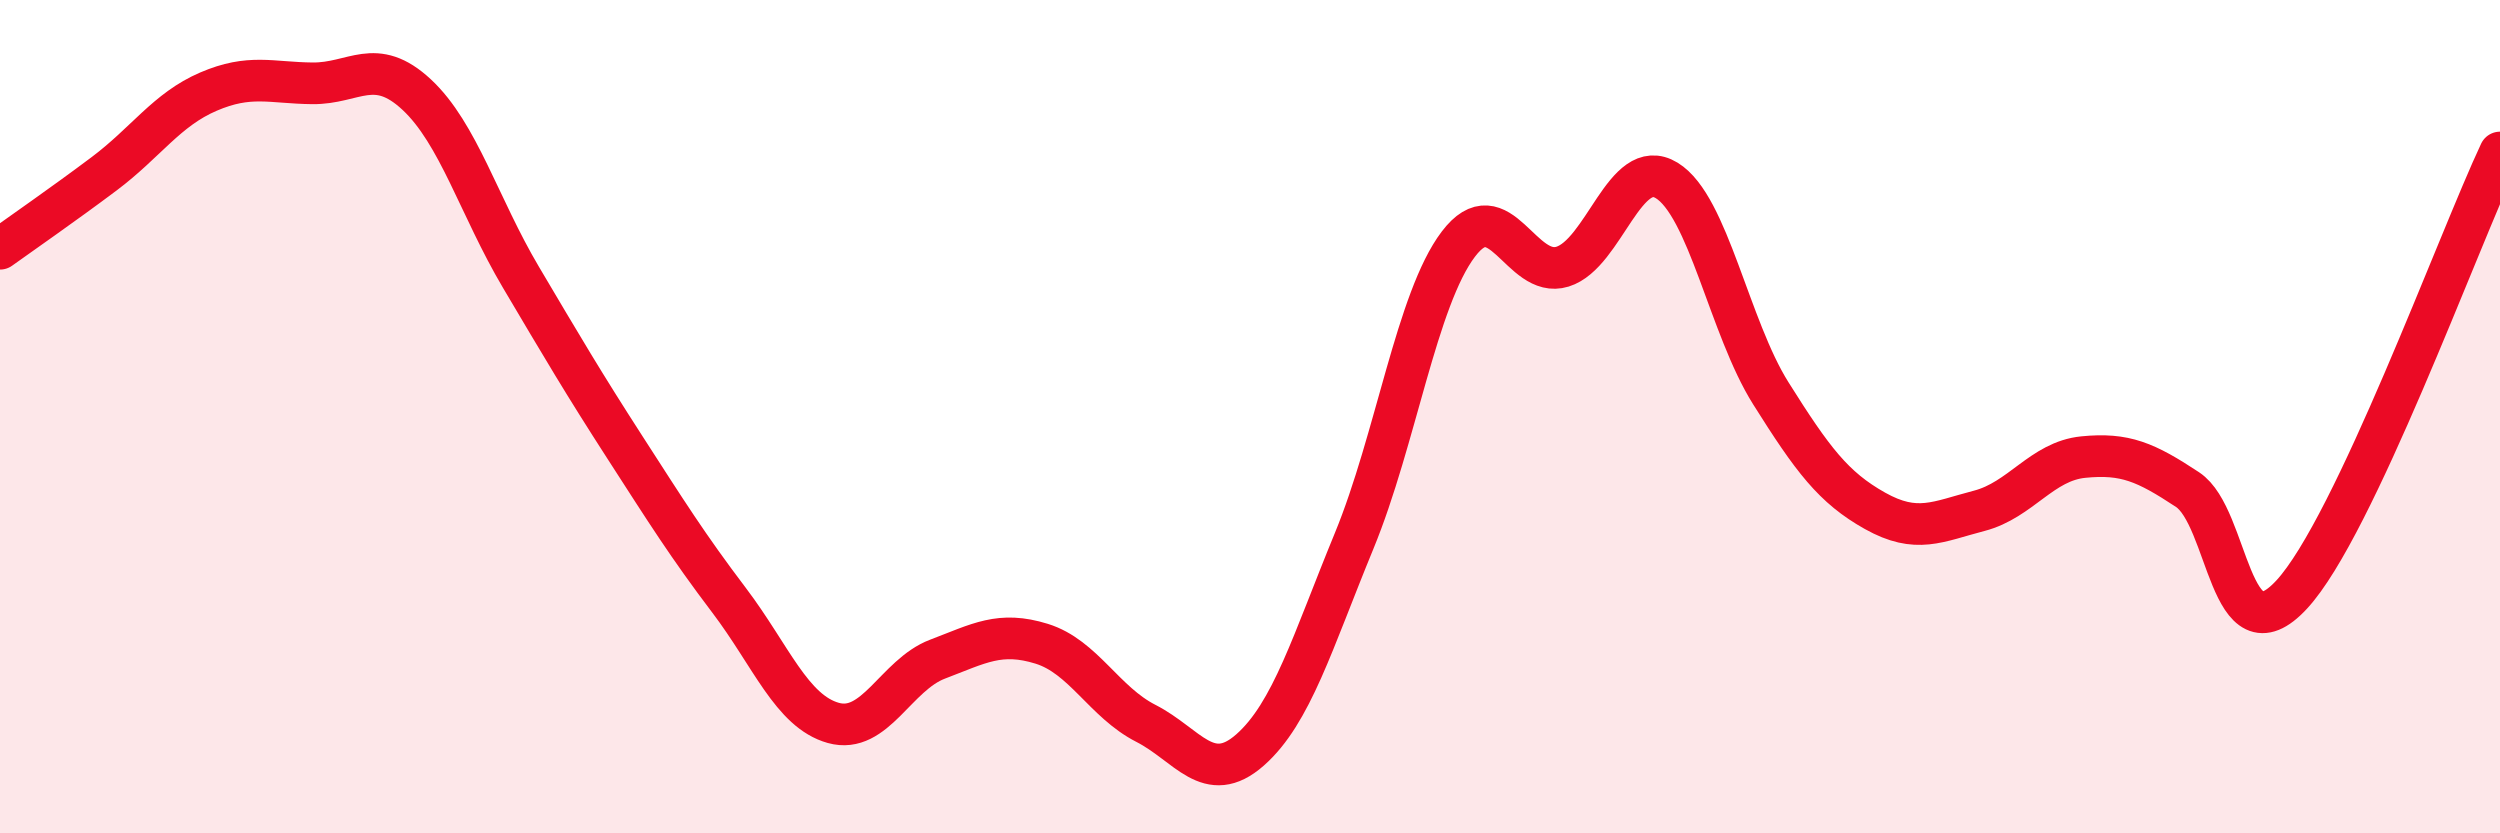
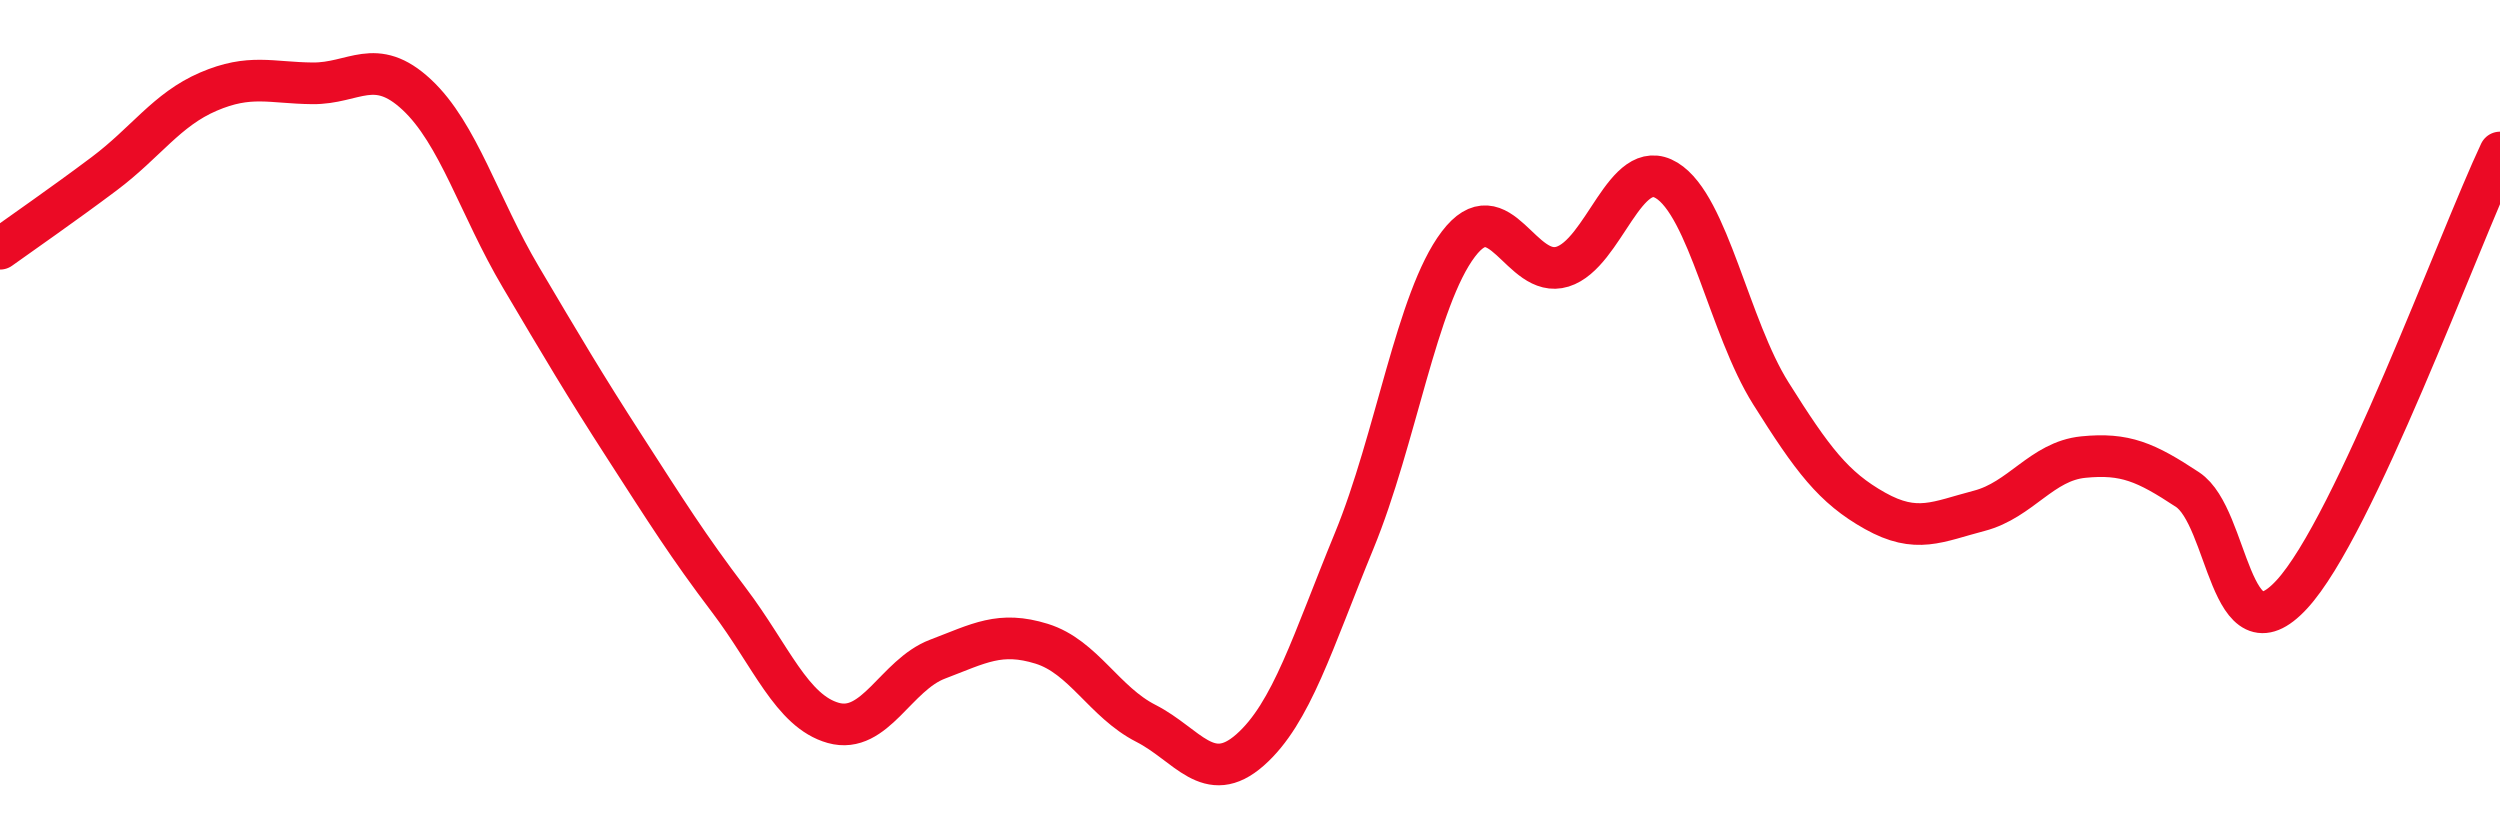
<svg xmlns="http://www.w3.org/2000/svg" width="60" height="20" viewBox="0 0 60 20">
-   <path d="M 0,5.97 C 0.5,5.61 1.5,4.92 2.5,4.17 C 3.5,3.42 4,2.63 5,2.2 C 6,1.77 6.5,1.99 7.5,2 C 8.5,2.01 9,1.34 10,2.27 C 11,3.2 11.5,4.96 12.5,6.65 C 13.5,8.34 14,9.19 15,10.74 C 16,12.29 16.5,13.09 17.5,14.41 C 18.5,15.73 19,17.07 20,17.35 C 21,17.63 21.5,16.2 22.5,15.82 C 23.5,15.44 24,15.14 25,15.45 C 26,15.76 26.5,16.85 27.5,17.36 C 28.5,17.87 29,18.88 30,18 C 31,17.12 31.5,15.41 32.5,12.98 C 33.5,10.55 34,7.18 35,5.86 C 36,4.54 36.5,6.71 37.5,6.4 C 38.5,6.09 39,3.72 40,4.33 C 41,4.94 41.5,7.85 42.5,9.44 C 43.5,11.03 44,11.7 45,12.26 C 46,12.82 46.5,12.52 47.5,12.26 C 48.5,12 49,11.07 50,10.97 C 51,10.87 51.5,11.09 52.5,11.75 C 53.5,12.41 53.5,15.89 55,14.27 C 56.5,12.65 59,5.78 60,3.66L60 20L0 20Z" fill="#EB0A25" opacity="0.1" stroke-linecap="round" stroke-linejoin="round" />
  <path d="M 0,5.97 C 0.5,5.61 1.5,4.92 2.5,4.17 C 3.5,3.42 4,2.63 5,2.2 C 6,1.77 6.5,1.99 7.5,2 C 8.5,2.01 9,1.34 10,2.27 C 11,3.2 11.5,4.96 12.5,6.65 C 13.5,8.34 14,9.19 15,10.74 C 16,12.29 16.5,13.09 17.5,14.41 C 18.5,15.73 19,17.07 20,17.35 C 21,17.63 21.5,16.2 22.5,15.82 C 23.5,15.44 24,15.14 25,15.45 C 26,15.76 26.5,16.85 27.5,17.36 C 28.5,17.87 29,18.88 30,18 C 31,17.12 31.5,15.41 32.5,12.98 C 33.5,10.55 34,7.18 35,5.86 C 36,4.54 36.5,6.71 37.5,6.4 C 38.5,6.09 39,3.72 40,4.33 C 41,4.94 41.5,7.85 42.5,9.44 C 43.5,11.03 44,11.7 45,12.26 C 46,12.82 46.5,12.52 47.5,12.26 C 48.5,12 49,11.07 50,10.97 C 51,10.87 51.5,11.09 52.5,11.75 C 53.5,12.41 53.5,15.89 55,14.27 C 56.5,12.65 59,5.78 60,3.66" stroke="#EB0A25" stroke-width="1" fill="none" stroke-linecap="round" stroke-linejoin="round" />
</svg>